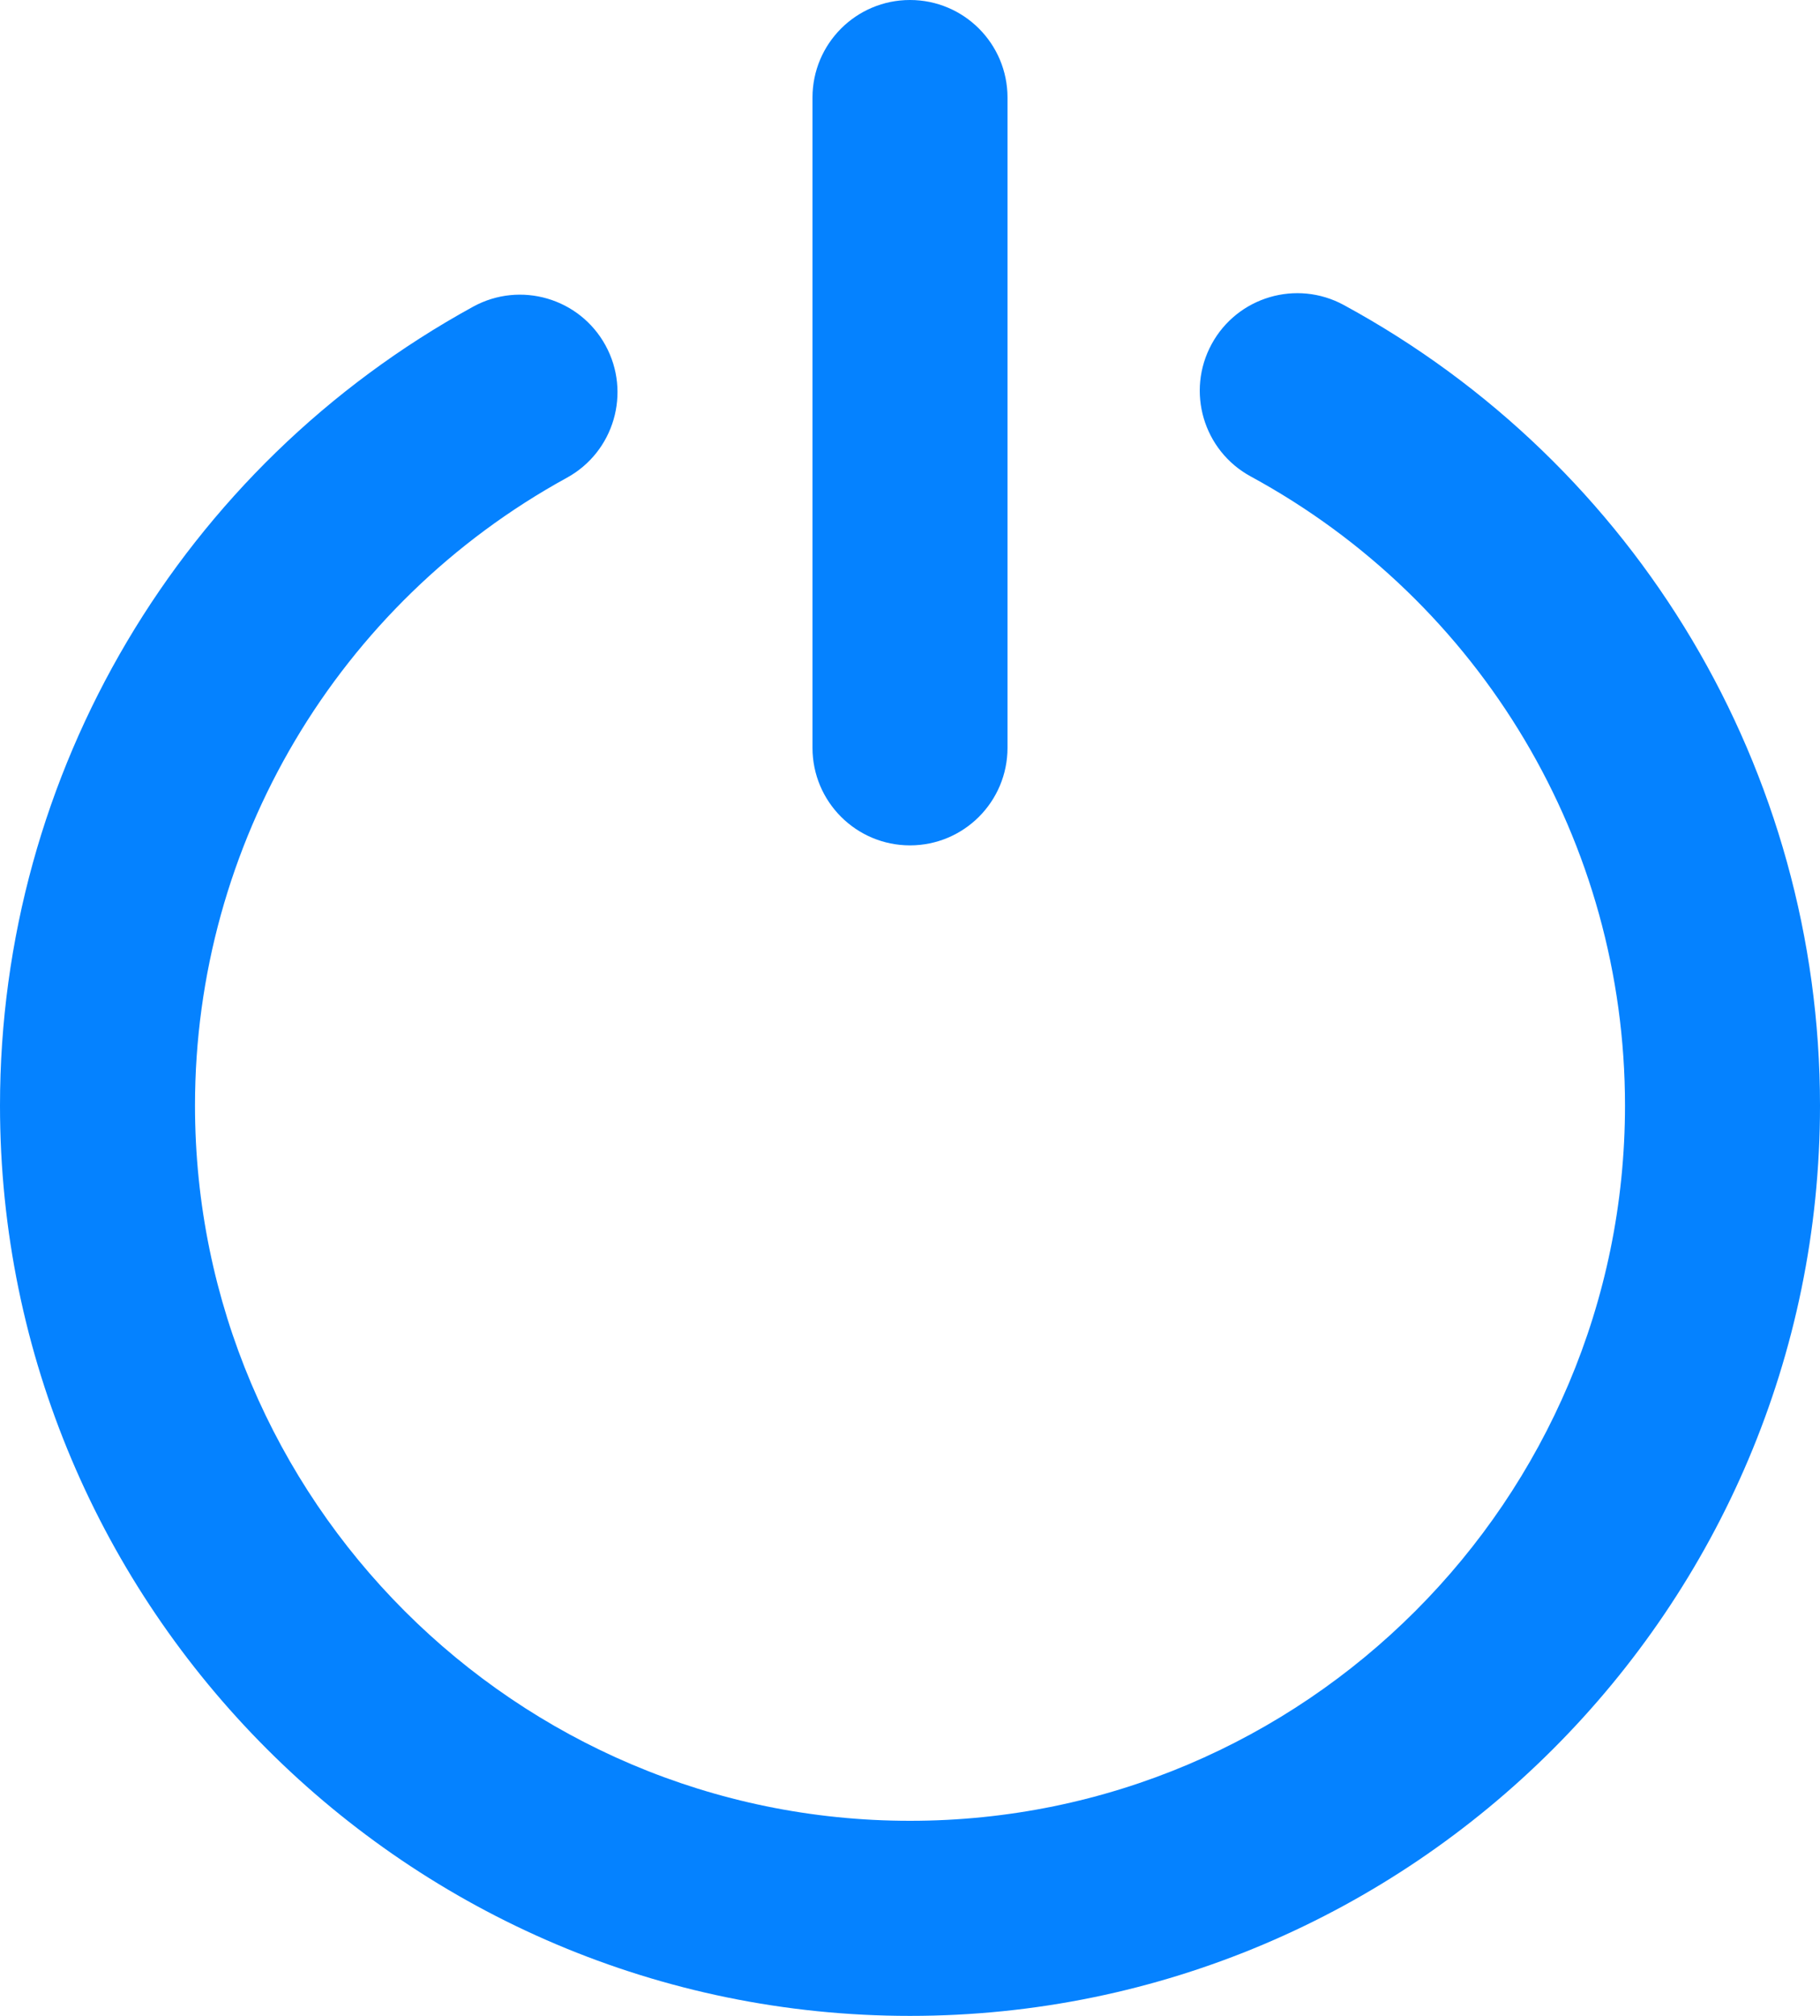
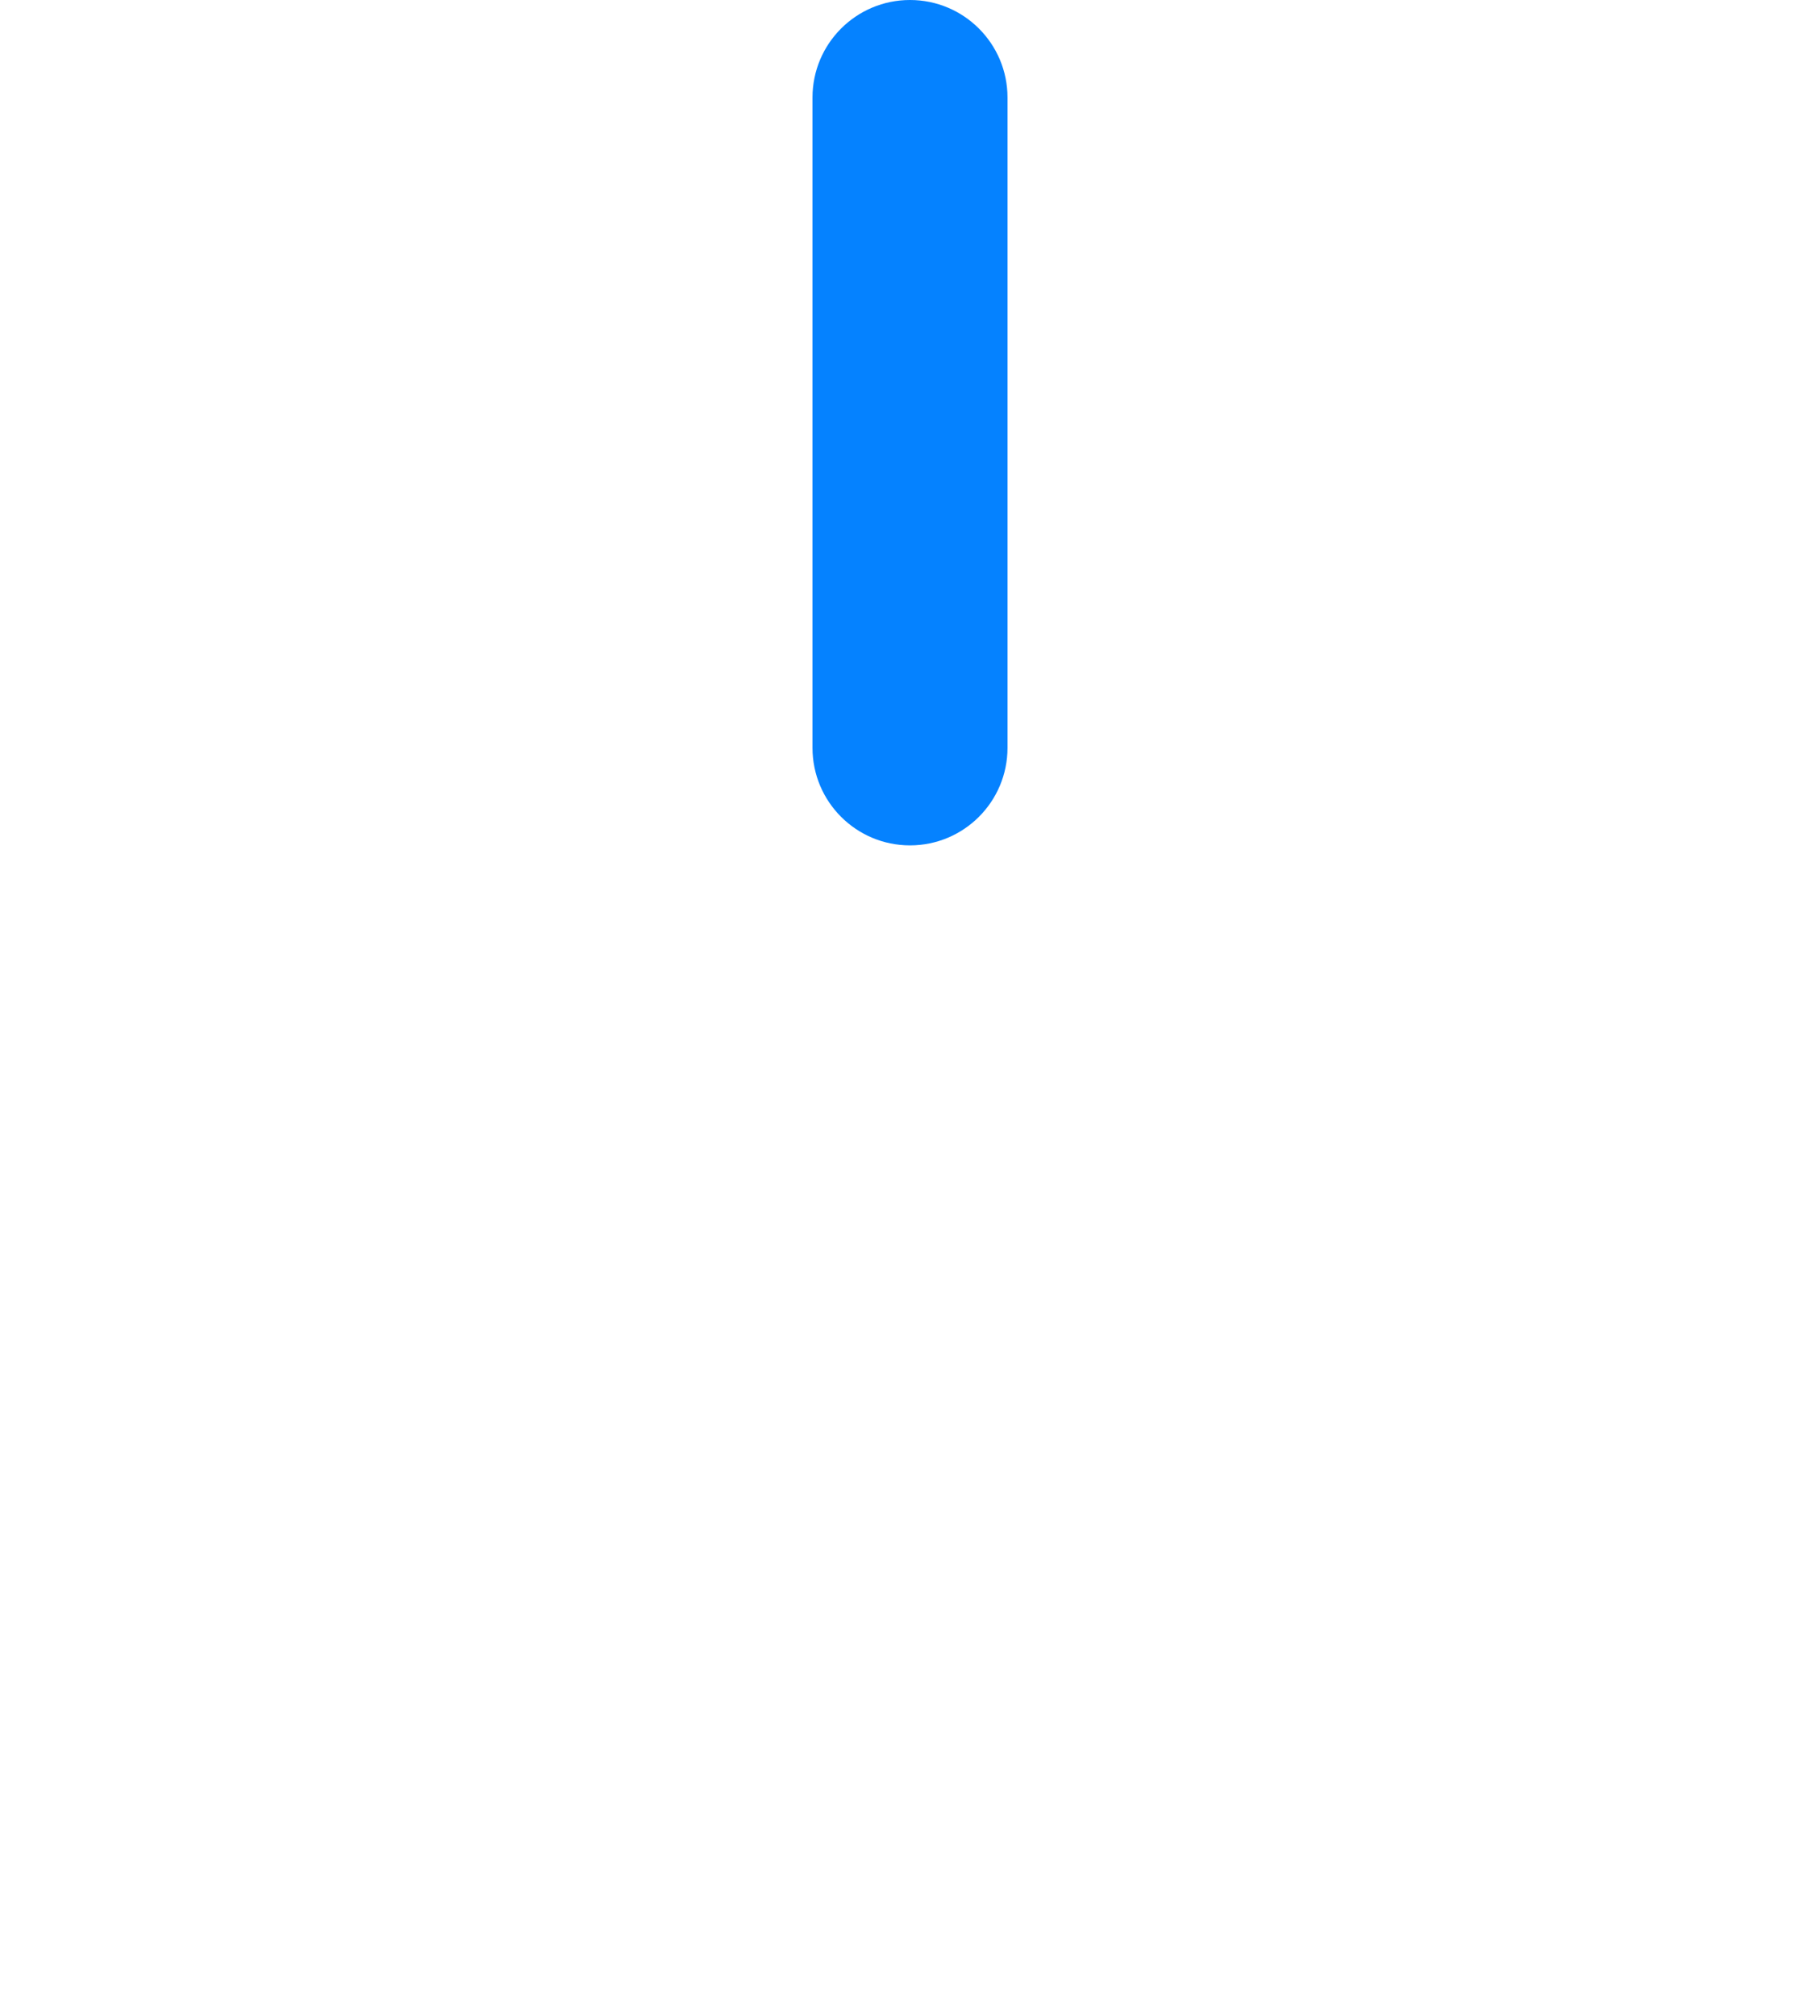
<svg xmlns="http://www.w3.org/2000/svg" width="280" height="310" viewBox="0 0 280 310" fill="none">
-   <path d="M206.742 46.906C199.462 42.952 190.355 45.647 186.401 52.927C182.446 60.206 185.142 69.313 192.421 73.268C227.937 92.561 250 129.626 250 170C250 230.654 200.654 280 140 280C79.346 280 30 230.654 30 170C30 129.802 51.921 92.814 87.208 73.469C94.473 69.487 97.133 60.369 93.151 53.105C89.168 45.841 80.05 43.18 72.787 47.162C27.891 71.775 0 118.844 0 170C0 247.196 62.804 310 140 310C217.196 310 280 247.196 280 170C280 118.62 251.929 71.453 206.742 46.906Z" fill="#0582FF" />
  <path d="M140 130C148.284 130 155 123.284 155 115V15C155 6.716 148.284 0 140 0C131.716 0 125 6.716 125 15V115C125 123.284 131.716 130 140 130Z" fill="#0582FF" />
</svg>